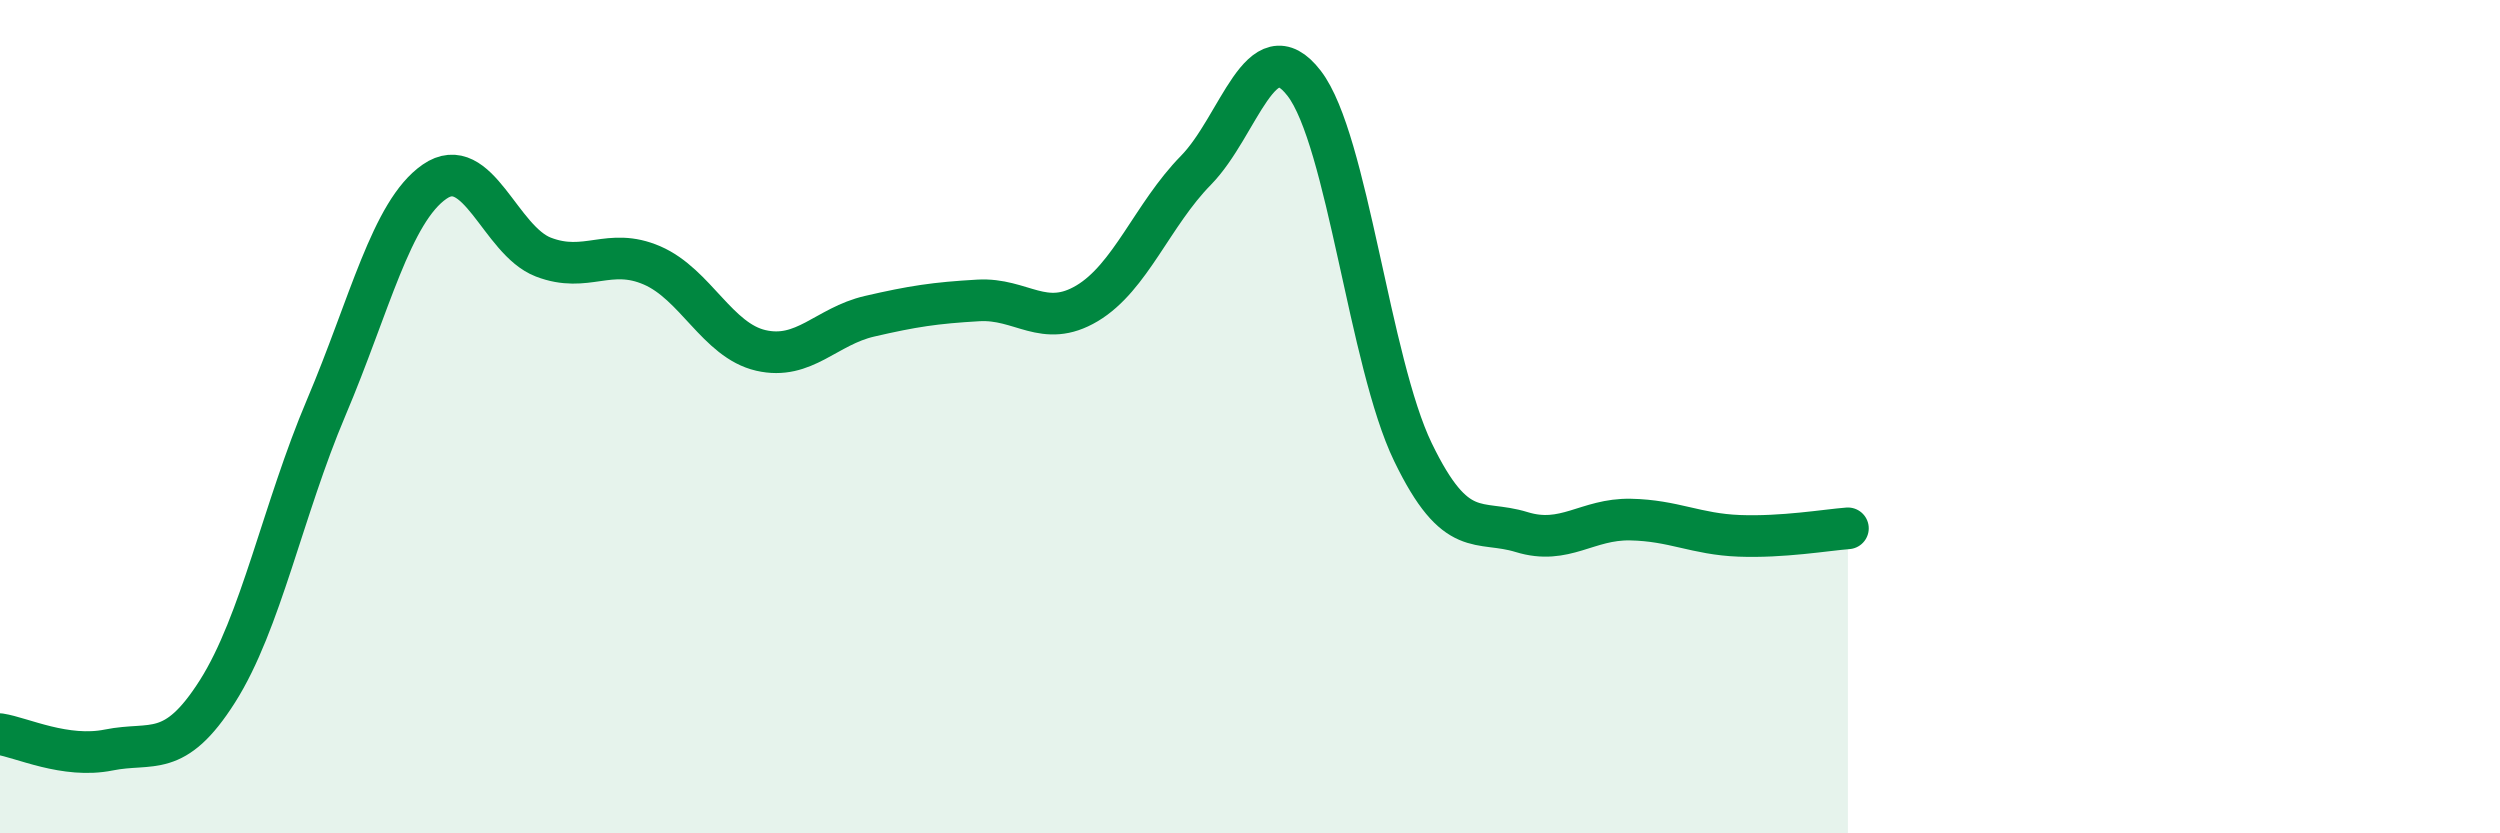
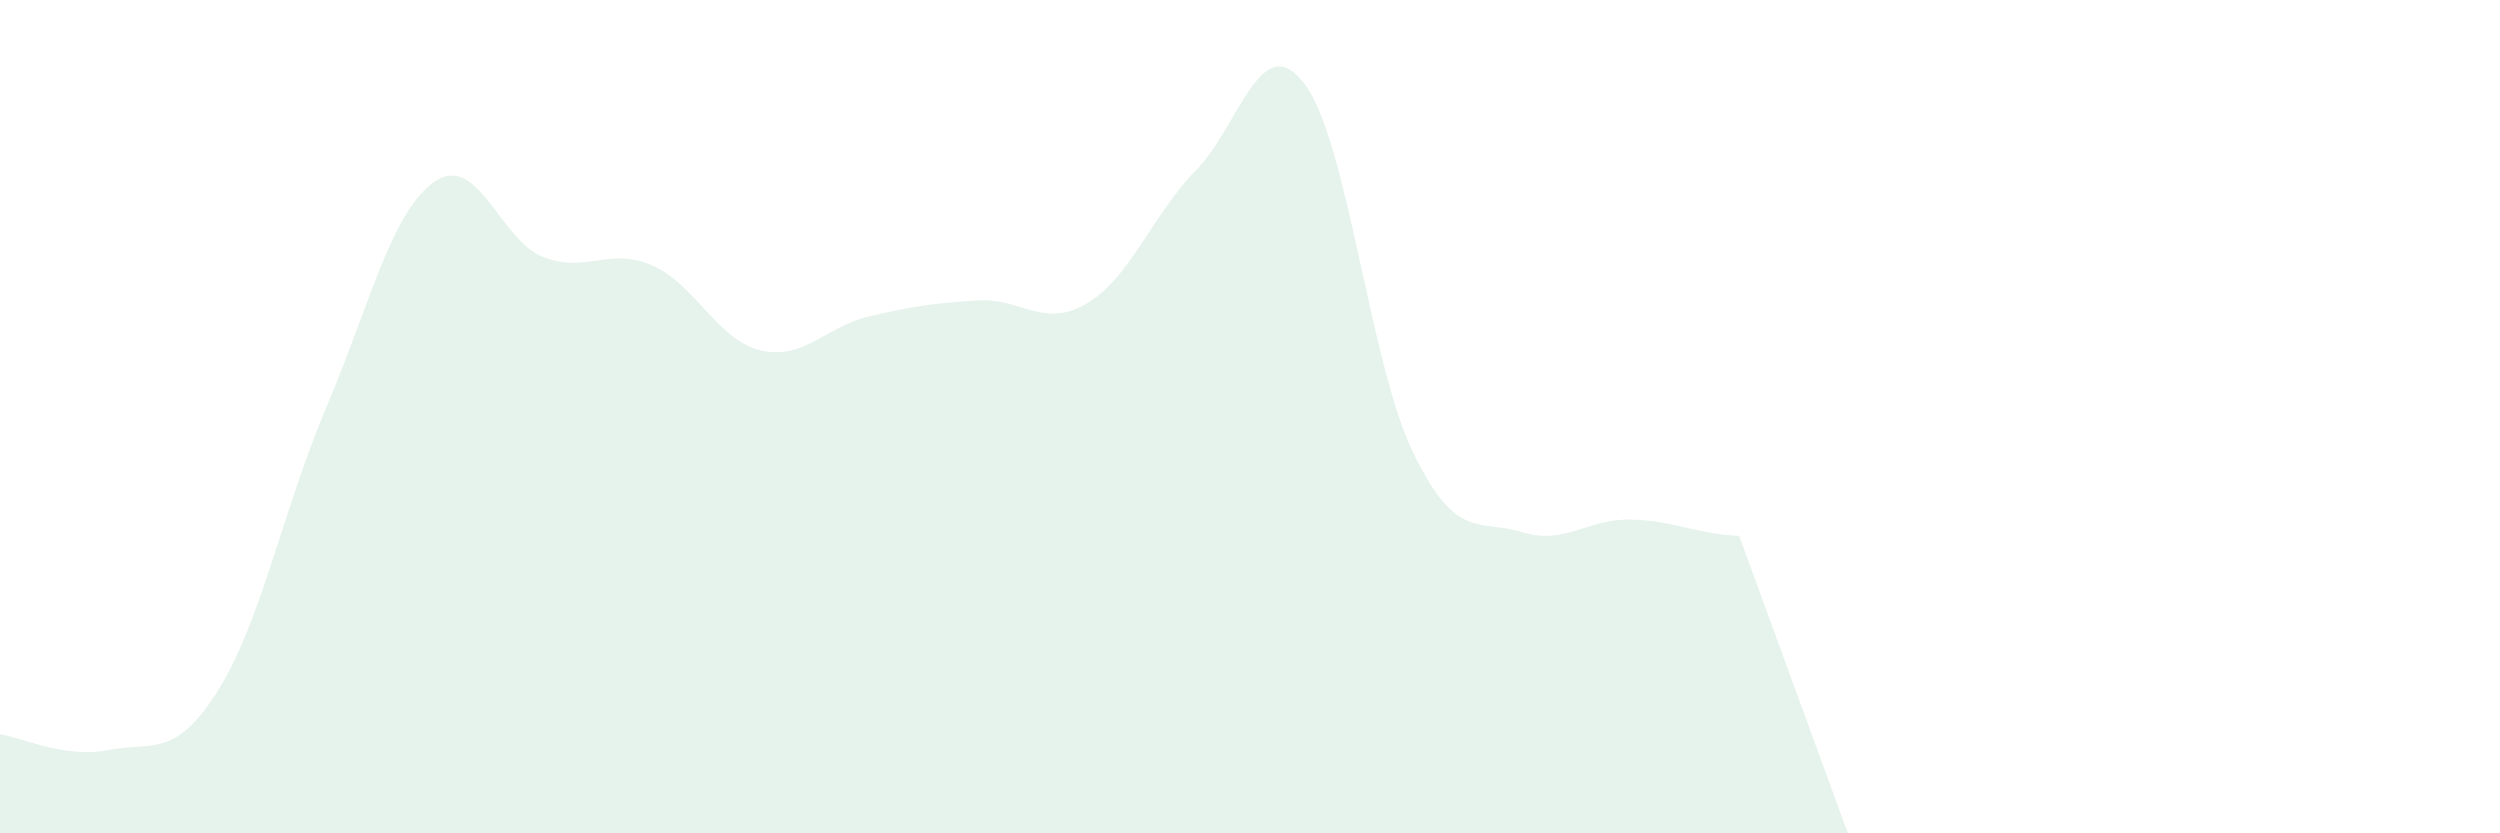
<svg xmlns="http://www.w3.org/2000/svg" width="60" height="20" viewBox="0 0 60 20">
-   <path d="M 0,17.62 C 0.52,17.7 1.57,18.21 2.61,18 C 3.65,17.79 4.18,18.23 5.22,16.59 C 6.26,14.95 6.79,12.23 7.83,9.78 C 8.87,7.33 9.39,5.08 10.43,4.36 C 11.47,3.64 12,5.77 13.04,6.17 C 14.08,6.57 14.61,5.92 15.65,6.37 C 16.69,6.82 17.22,8.17 18.26,8.41 C 19.3,8.65 19.83,7.83 20.87,7.59 C 21.91,7.35 22.44,7.27 23.48,7.21 C 24.52,7.15 25.05,7.9 26.09,7.28 C 27.13,6.66 27.66,5.15 28.7,4.09 C 29.74,3.03 30.26,0.65 31.3,2 C 32.34,3.35 32.87,8.7 33.91,10.85 C 34.95,13 35.48,12.45 36.52,12.77 C 37.56,13.09 38.09,12.45 39.13,12.47 C 40.17,12.49 40.7,12.82 41.74,12.86 C 42.78,12.9 43.83,12.72 44.35,12.68L44.35 20L0 20Z" fill="#008740" opacity="0.1" stroke-linecap="round" stroke-linejoin="round" />
-   <path d="M 0,17.62 C 0.52,17.7 1.57,18.21 2.61,18 C 3.65,17.79 4.18,18.23 5.22,16.59 C 6.26,14.95 6.79,12.23 7.83,9.78 C 8.87,7.33 9.39,5.08 10.43,4.36 C 11.47,3.64 12,5.77 13.04,6.17 C 14.08,6.57 14.61,5.92 15.65,6.37 C 16.69,6.82 17.22,8.17 18.26,8.41 C 19.3,8.65 19.83,7.83 20.87,7.59 C 21.91,7.35 22.44,7.27 23.48,7.21 C 24.52,7.15 25.05,7.9 26.09,7.28 C 27.13,6.66 27.66,5.15 28.7,4.09 C 29.74,3.03 30.26,0.65 31.3,2 C 32.34,3.35 32.87,8.7 33.91,10.85 C 34.95,13 35.48,12.45 36.52,12.77 C 37.56,13.09 38.09,12.45 39.13,12.47 C 40.17,12.49 40.7,12.82 41.74,12.86 C 42.78,12.9 43.83,12.72 44.35,12.68" stroke="#008740" stroke-width="1" fill="none" stroke-linecap="round" stroke-linejoin="round" />
+   <path d="M 0,17.62 C 0.52,17.7 1.57,18.21 2.61,18 C 3.65,17.79 4.18,18.23 5.22,16.59 C 6.26,14.95 6.79,12.23 7.83,9.78 C 8.87,7.33 9.39,5.08 10.43,4.36 C 11.47,3.64 12,5.77 13.04,6.17 C 14.08,6.57 14.61,5.92 15.65,6.37 C 16.69,6.82 17.22,8.17 18.26,8.41 C 19.3,8.65 19.83,7.83 20.87,7.59 C 21.91,7.35 22.44,7.27 23.48,7.21 C 24.52,7.15 25.05,7.9 26.09,7.28 C 27.13,6.66 27.66,5.15 28.7,4.09 C 29.74,3.03 30.26,0.65 31.3,2 C 32.34,3.35 32.87,8.7 33.91,10.85 C 34.95,13 35.48,12.45 36.52,12.77 C 37.56,13.09 38.09,12.45 39.13,12.47 C 40.17,12.49 40.7,12.82 41.74,12.86 L44.35 20L0 20Z" fill="#008740" opacity="0.1" stroke-linecap="round" stroke-linejoin="round" />
</svg>